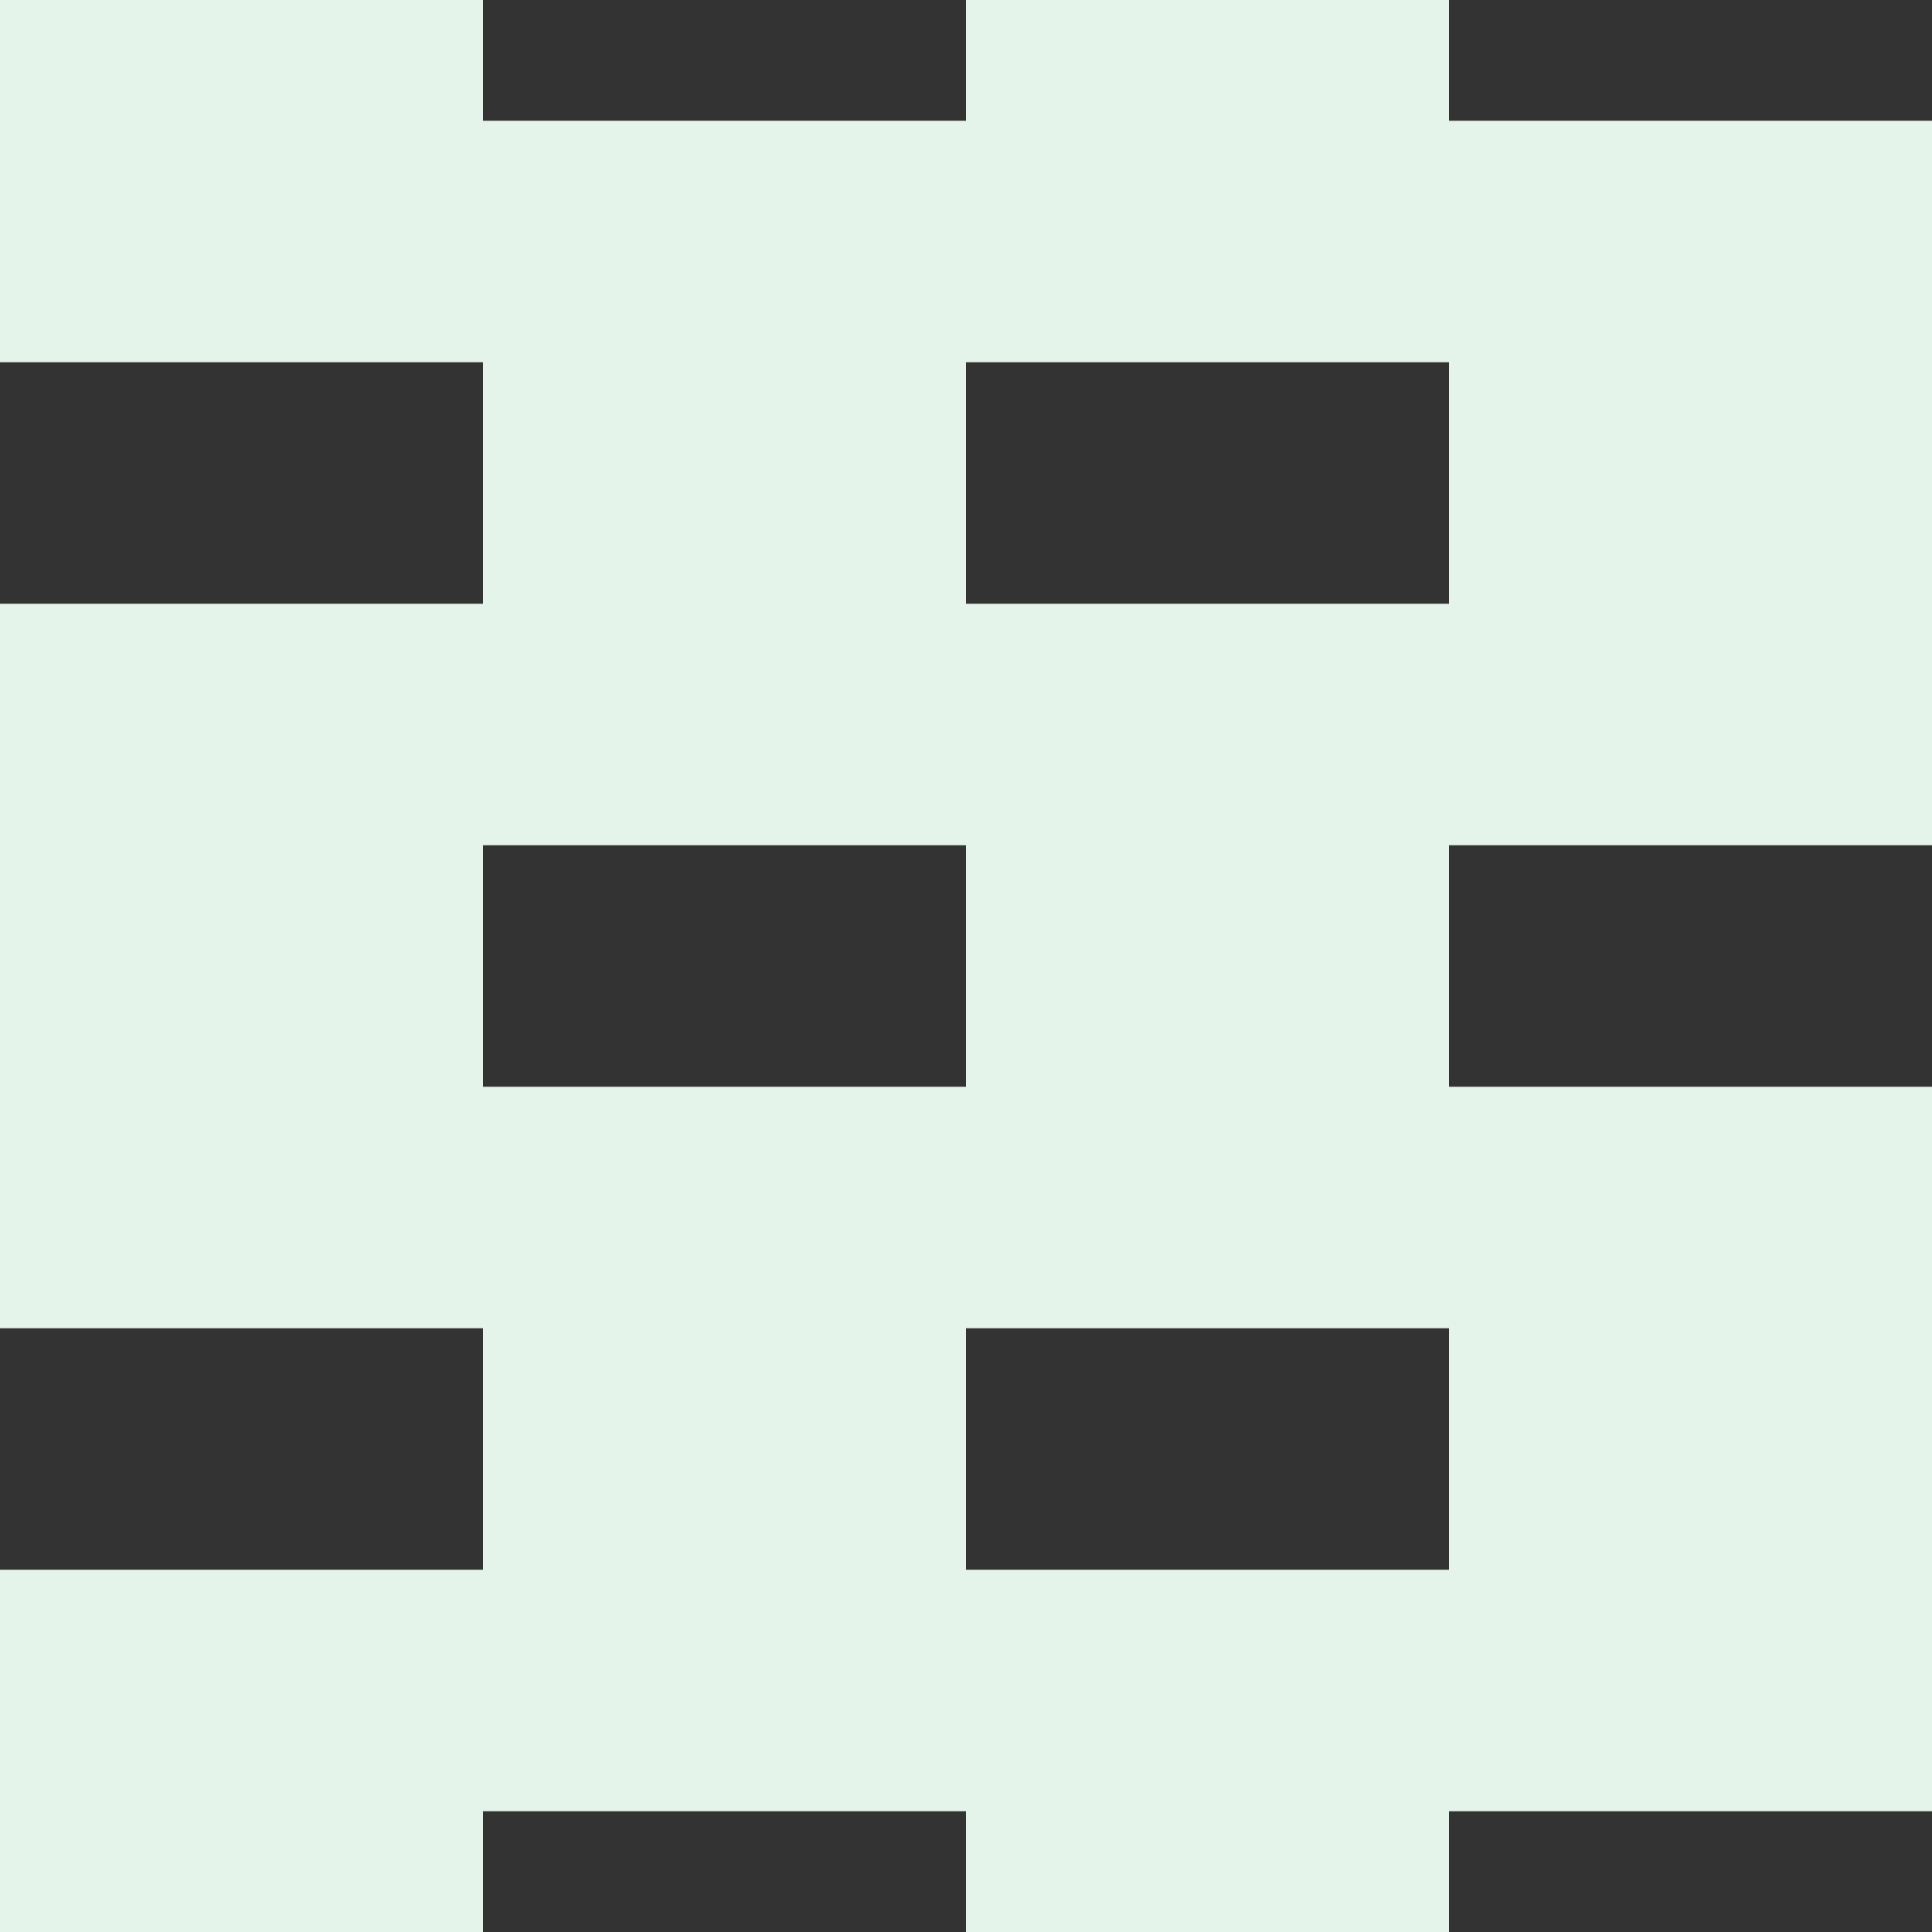
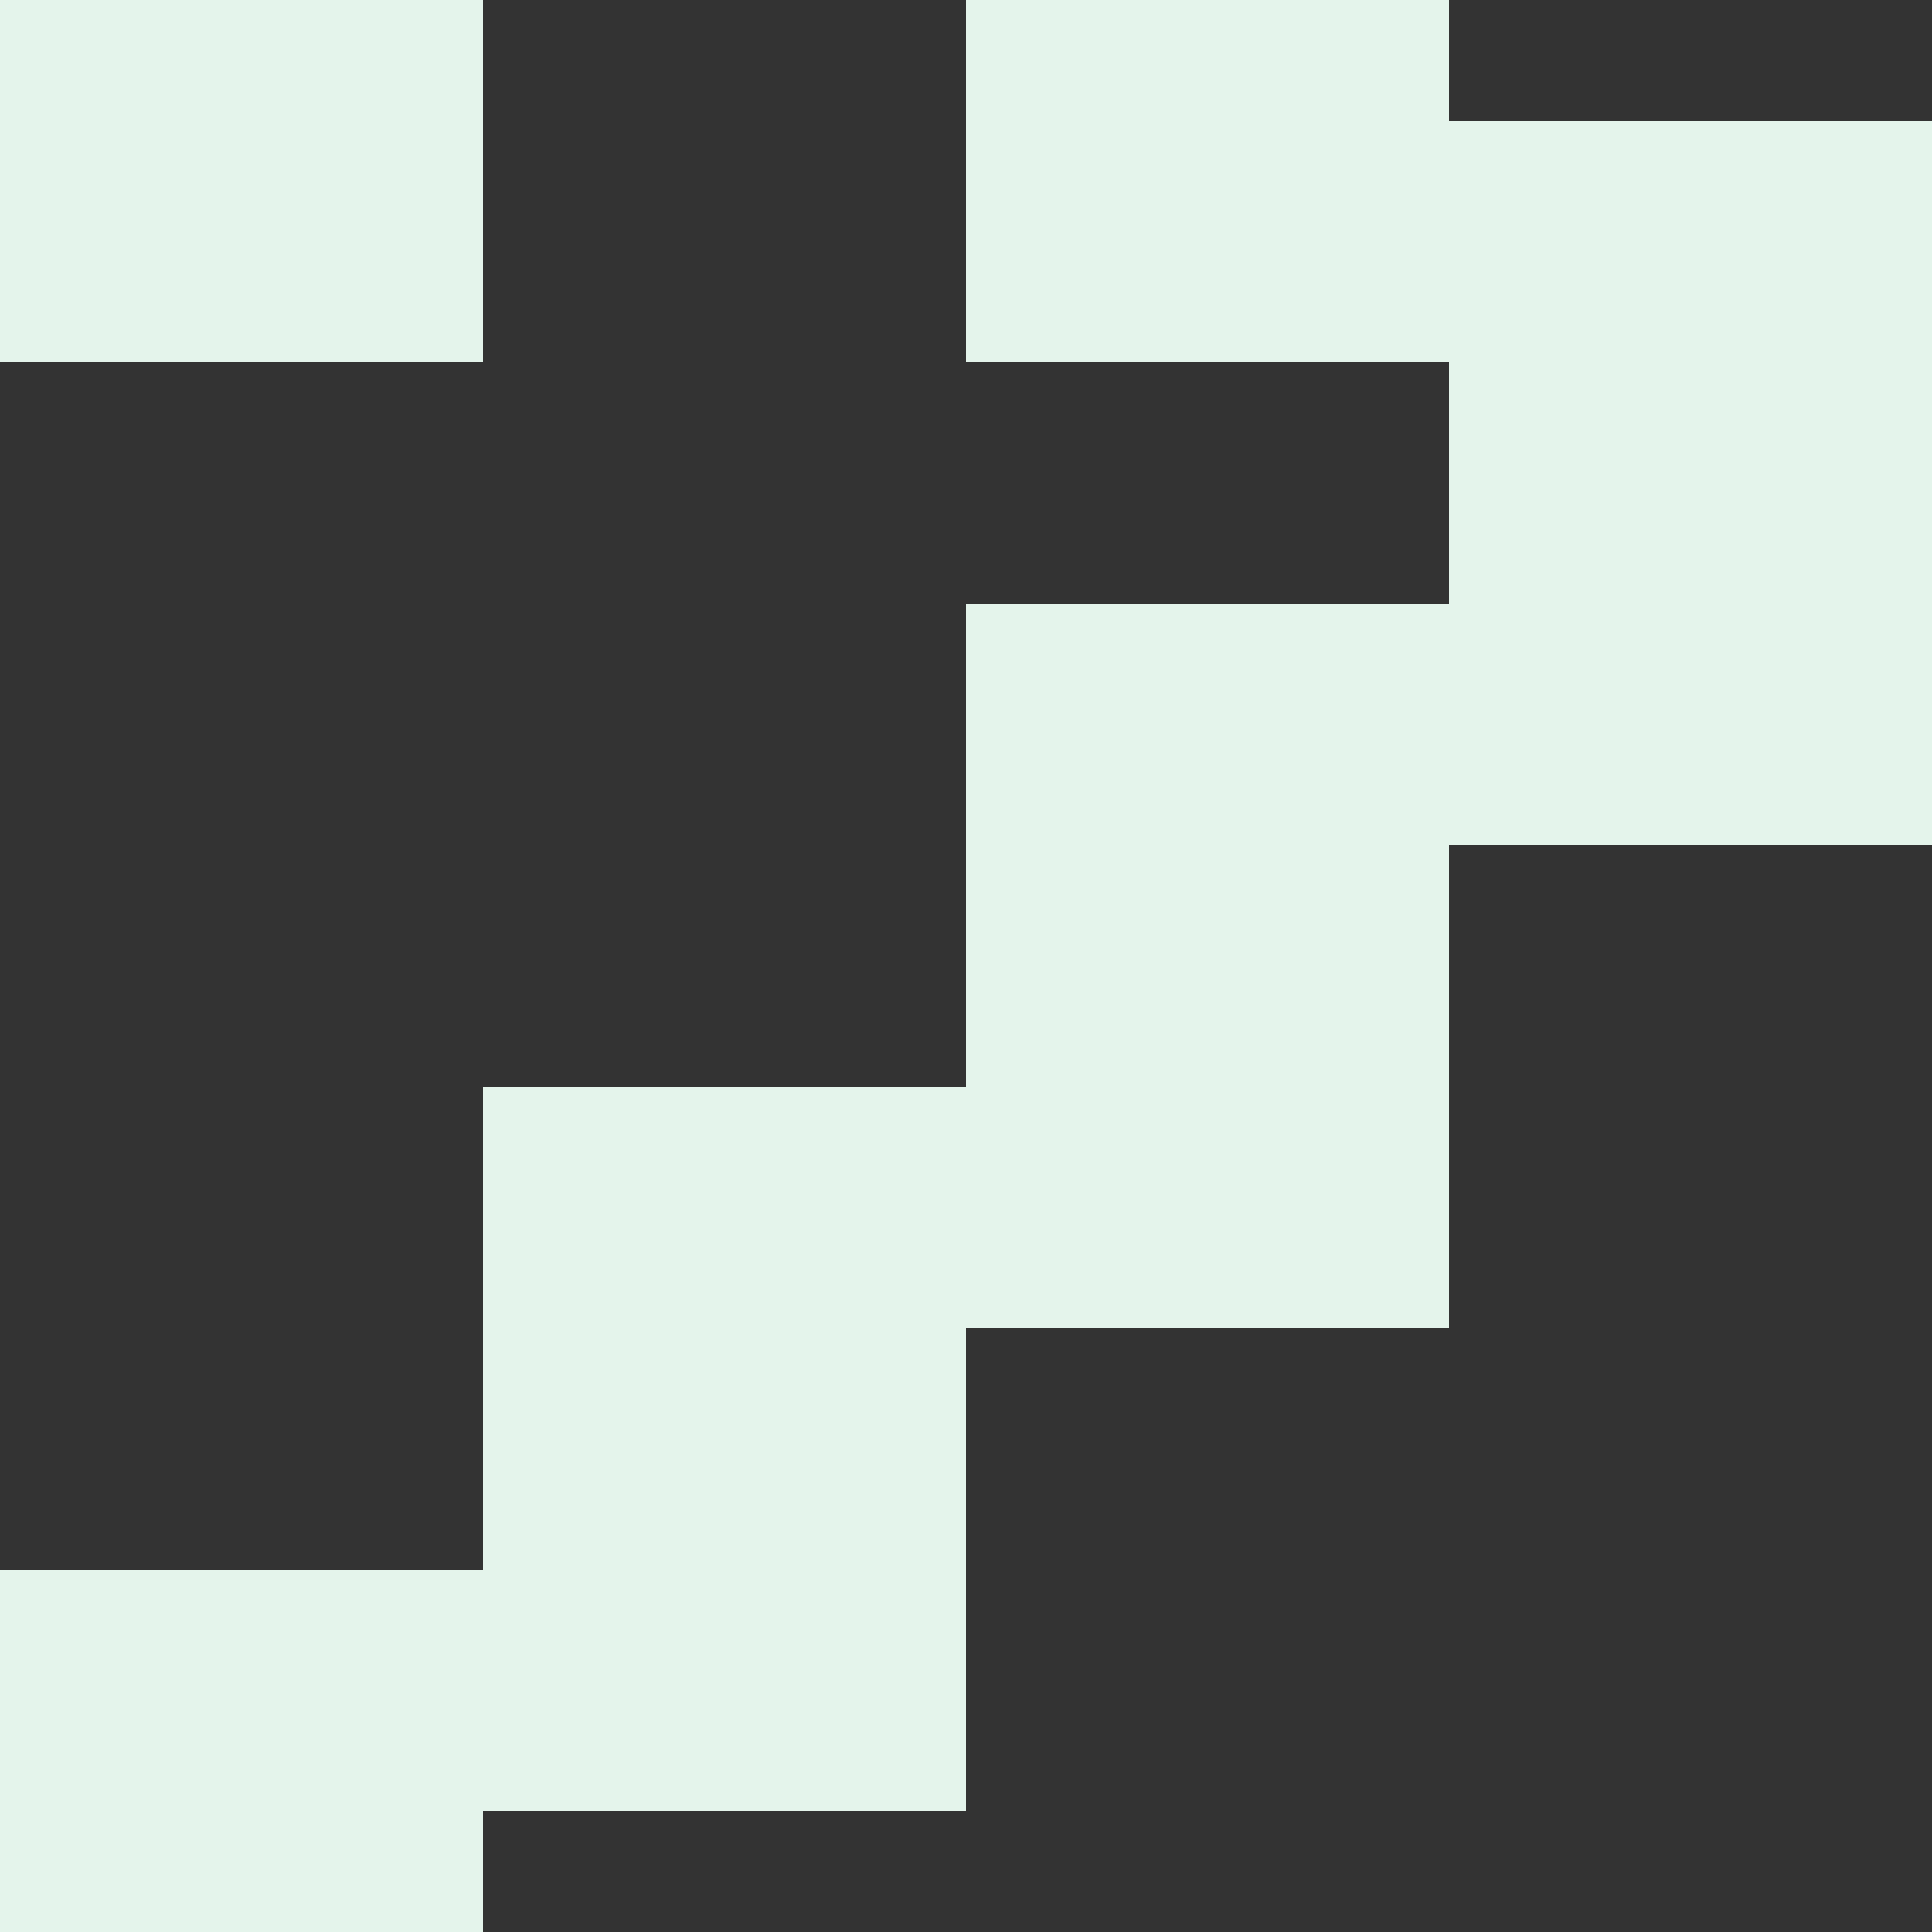
<svg xmlns="http://www.w3.org/2000/svg" width="64" height="64" viewBox="0 0 64 64" style="background-color:rgba(255,253,228,1);">
  <rect x="0" y="0" width="64" height="64" fill="#333333" stroke="none" />
  <defs>
    <clipPath id="a">
      <rect width="64" height="64" fill="none" />
    </clipPath>
    <clipPath id="b">
      <rect width="64" height="72" fill="none" />
    </clipPath>
  </defs>
  <g id="svg_16" style="fill:rgba(228,244,235,1);" clip-path="url(#a)">
    <g transform="translate(-359 -71)">
      <rect width="64" height="64" transform="translate(359 71)" fill="none" />
      <g transform="translate(359 63)" clip-path="url(#b)">
        <g transform="translate(-359 -71)">
          <rect width="16" height="24" transform="translate(359 67)" />
-           <rect width="16" height="24" transform="translate(375 83)" />
        </g>
        <g transform="translate(-327 -71)">
          <rect width="16" height="24" transform="translate(359 67)" />
          <rect width="16" height="24" transform="translate(375 83)" />
        </g>
        <g transform="translate(-359 -39)">
-           <rect width="16" height="24" transform="translate(359 67)" />
          <rect width="16" height="24" transform="translate(375 83)" />
        </g>
        <g transform="translate(-327 -39)">
          <rect width="16" height="24" transform="translate(359 67)" />
-           <rect width="16" height="24" transform="translate(375 83)" />
        </g>
        <g transform="translate(-359 -7)">
          <rect width="16" height="24" transform="translate(359 67)" />
          <rect width="16" height="24" transform="translate(375 83)" />
        </g>
        <g transform="translate(-327 -7)">
-           <rect width="16" height="24" transform="translate(359 67)" />
          <rect width="16" height="24" transform="translate(375 83)" />
        </g>
      </g>
    </g>
  </g>
</svg>